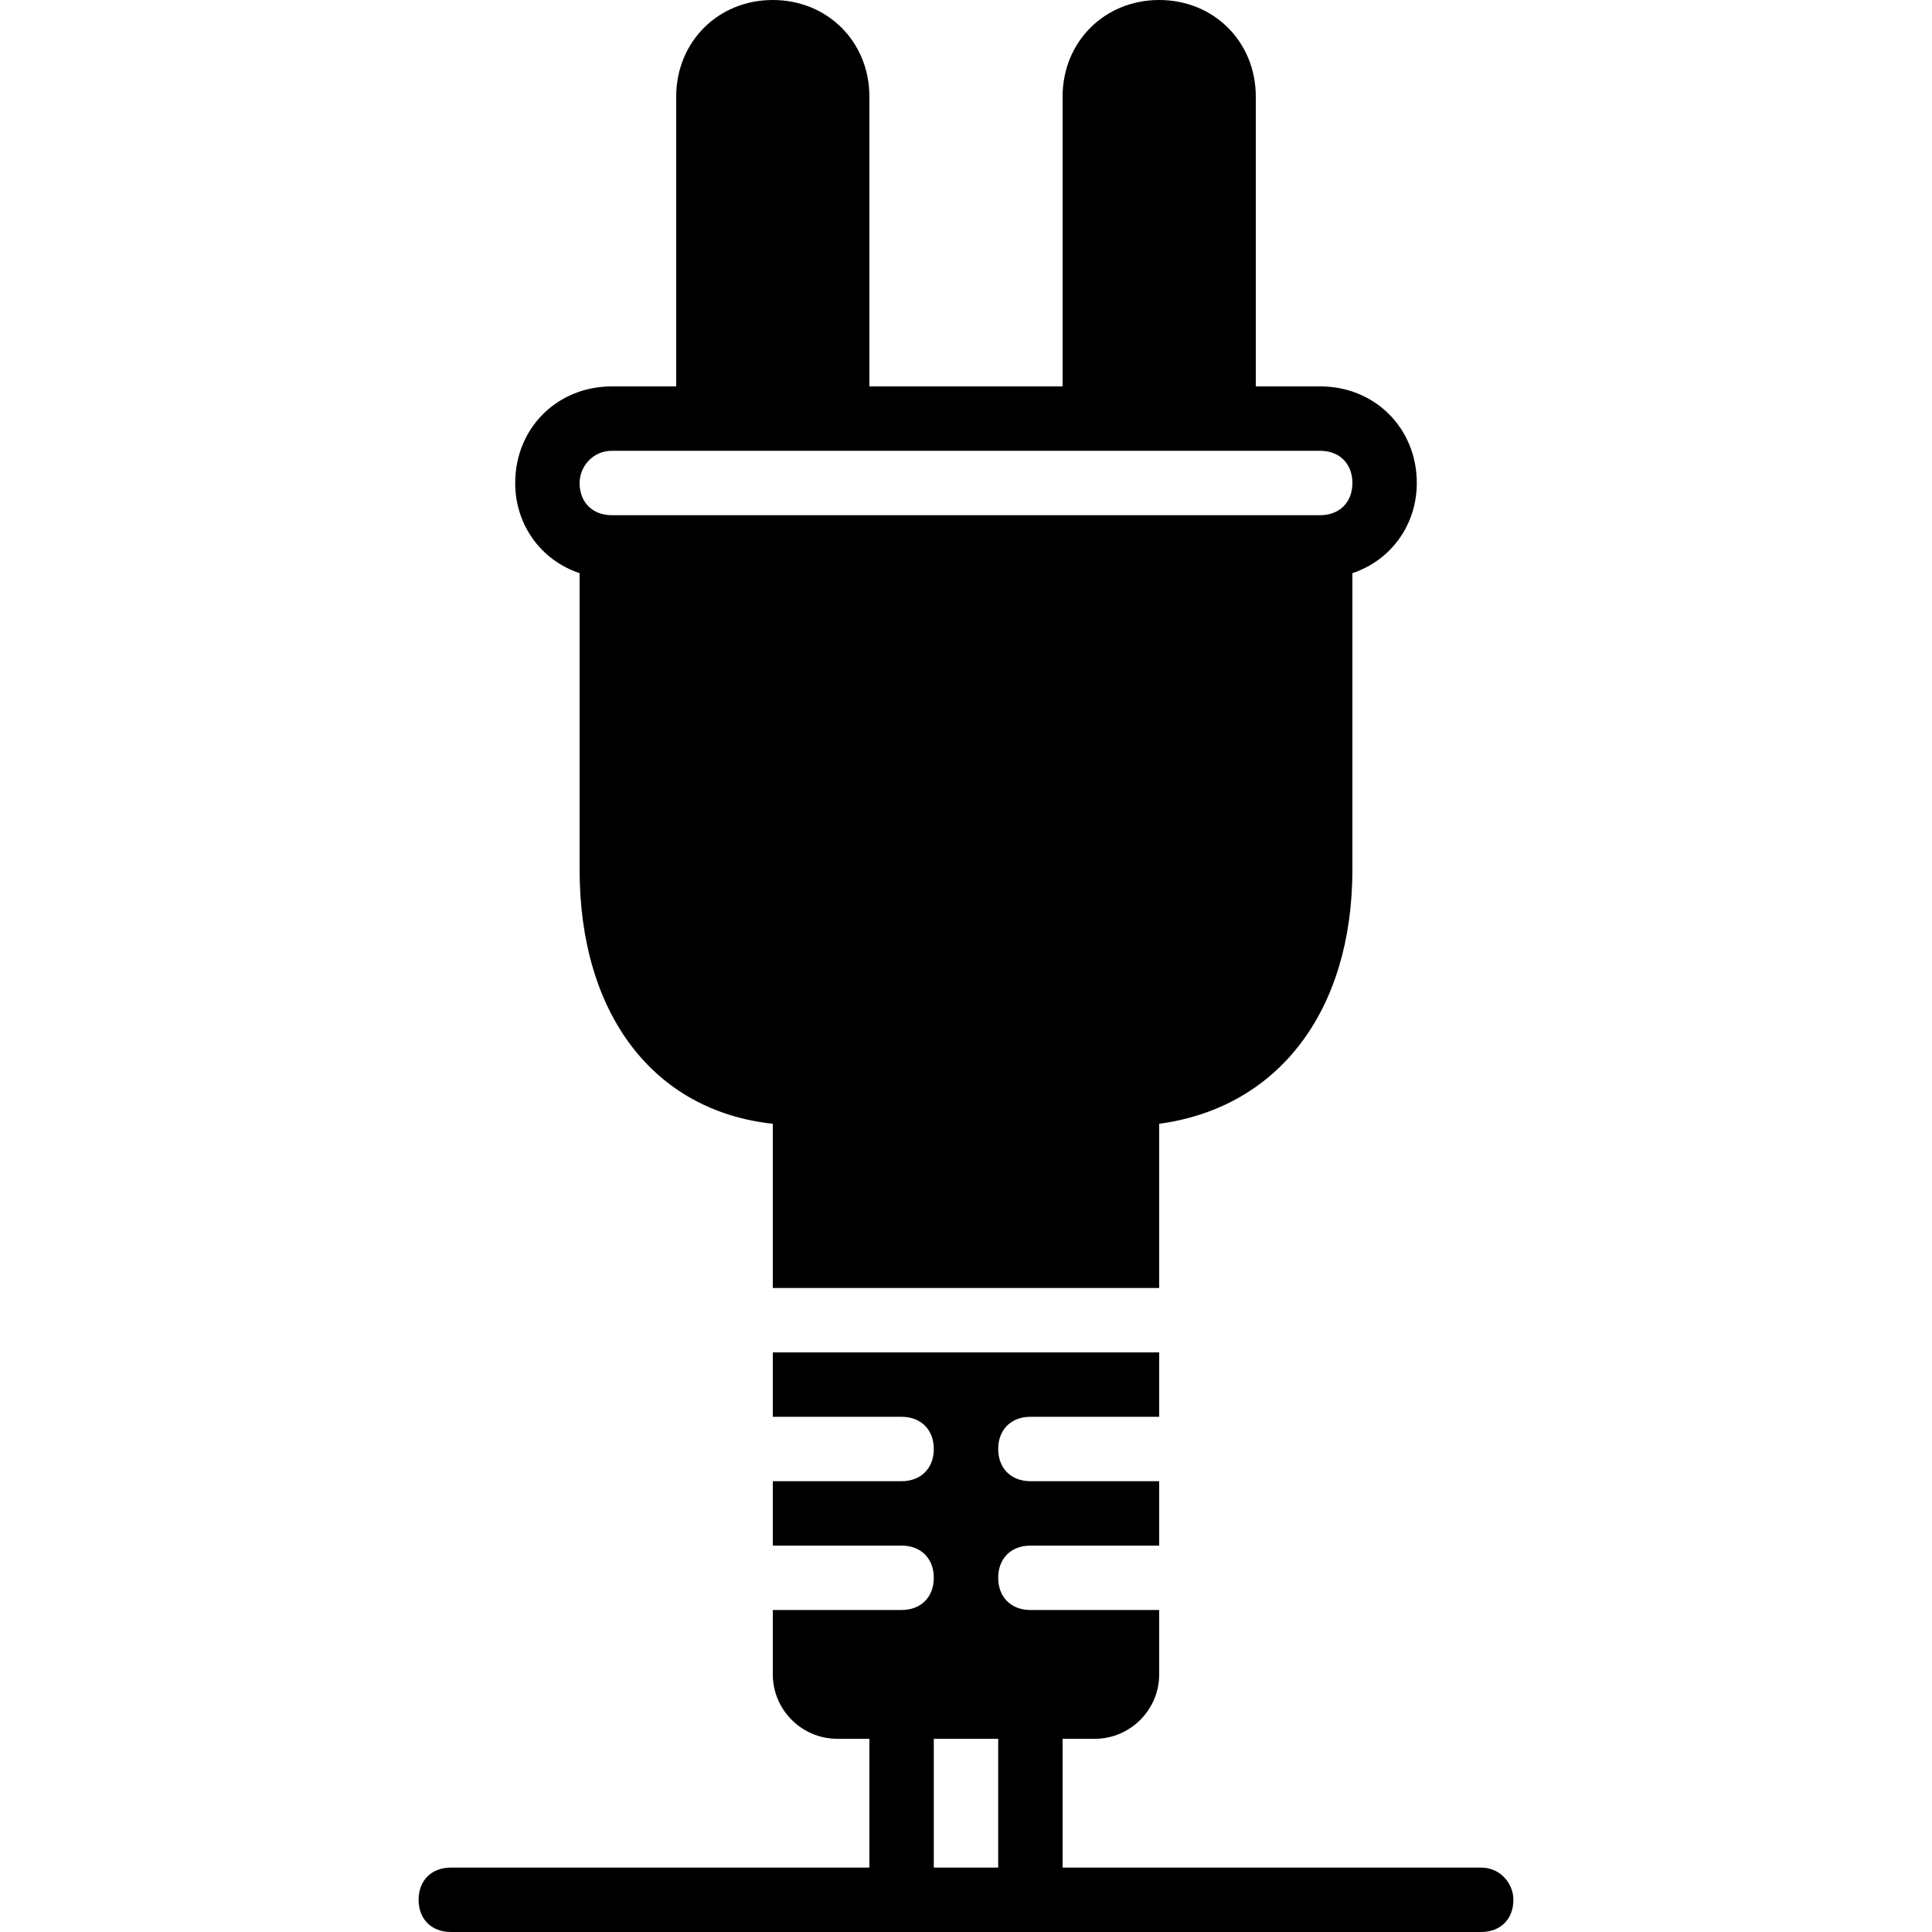
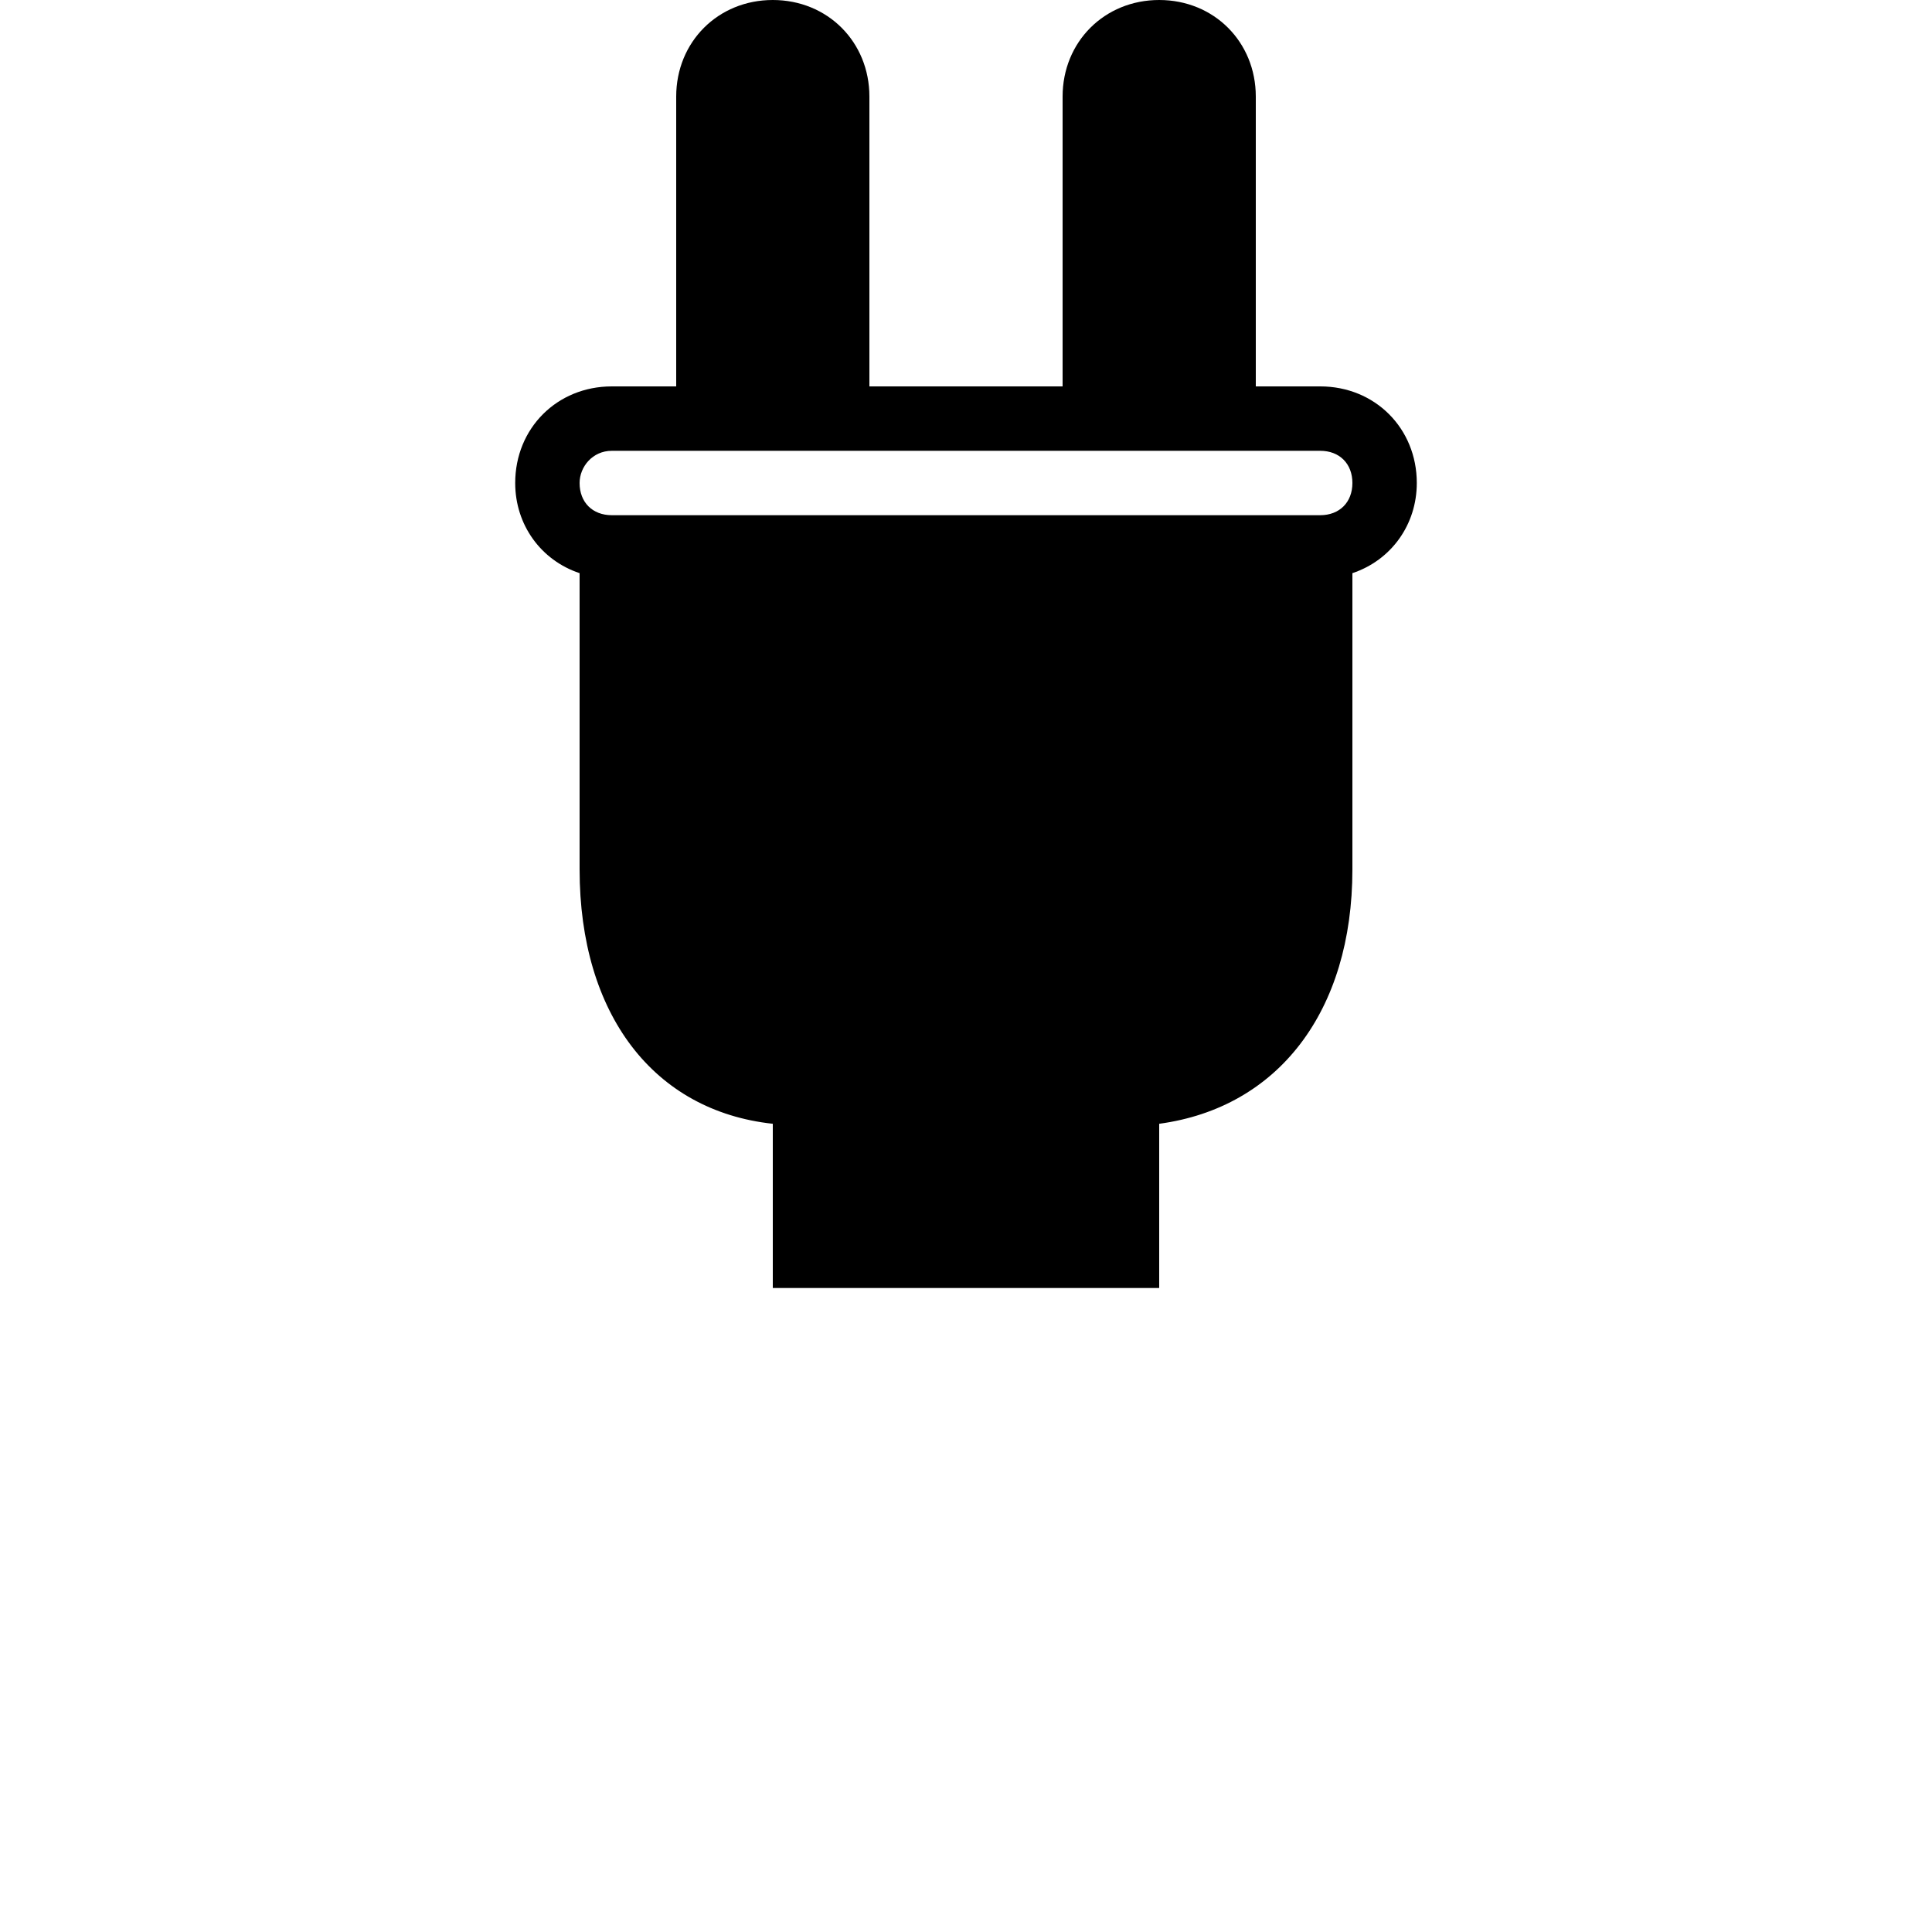
<svg xmlns="http://www.w3.org/2000/svg" fill="#000000" height="800px" width="800px" version="1.1" id="Layer_1" viewBox="0 0 503.607 503.607" xml:space="preserve">
  <g>
    <g>
      <path d="M344.131,100.721h-16.787V25.18c0-14.269-10.911-25.18-25.18-25.18s-25.18,10.911-25.18,25.18v75.541h-50.361V25.18    c0-14.269-10.911-25.18-25.18-25.18s-25.18,10.911-25.18,25.18v75.541h-16.787c-14.269,0-25.18,10.911-25.18,25.18    c0,10.911,6.715,20.144,16.787,23.502v77.22c0,37.771,19.305,62.951,50.361,66.308v42.807h100.721v-42.807    c31.056-4.197,50.361-29.377,50.361-66.308v-77.22c10.072-3.357,16.787-12.59,16.787-23.502    C369.311,111.633,358.4,100.721,344.131,100.721z M344.131,134.295H159.475c-5.036,0-8.393-3.357-8.393-8.393    c0-4.197,3.357-8.393,8.393-8.393h25.18h33.574h67.148h33.574h25.18c5.036,0,8.393,3.357,8.393,8.393    S349.167,134.295,344.131,134.295z" />
    </g>
  </g>
  <g>
    <g>
-       <path d="M386.098,486.82H276.984v-33.574h8.393c9.233,0,16.787-7.554,16.787-16.787v-16.787H268.59    c-5.036,0-8.393-3.357-8.393-8.393s3.357-8.393,8.393-8.393h33.574v-16.787H268.59c-5.036,0-8.393-3.357-8.393-8.393    c0-5.036,3.357-8.393,8.393-8.393h33.574v-16.787H201.443v16.787h33.574c5.036,0,8.393,3.357,8.393,8.393    c0,5.036-3.357,8.393-8.393,8.393h-33.574v16.787h33.574c5.036,0,8.393,3.357,8.393,8.393s-3.357,8.393-8.393,8.393h-33.574    v16.787c0,9.233,7.554,16.787,16.787,16.787h8.393v33.574H117.508c-5.036,0-8.393,3.357-8.393,8.393    c0,5.036,3.357,8.393,8.393,8.393h117.508h33.574h117.508c5.036,0,8.393-3.357,8.393-8.393    C394.492,491.016,391.134,486.82,386.098,486.82z M260.197,486.82H243.41v-33.574h16.787V486.82z" />
-     </g>
+       </g>
  </g>
</svg>